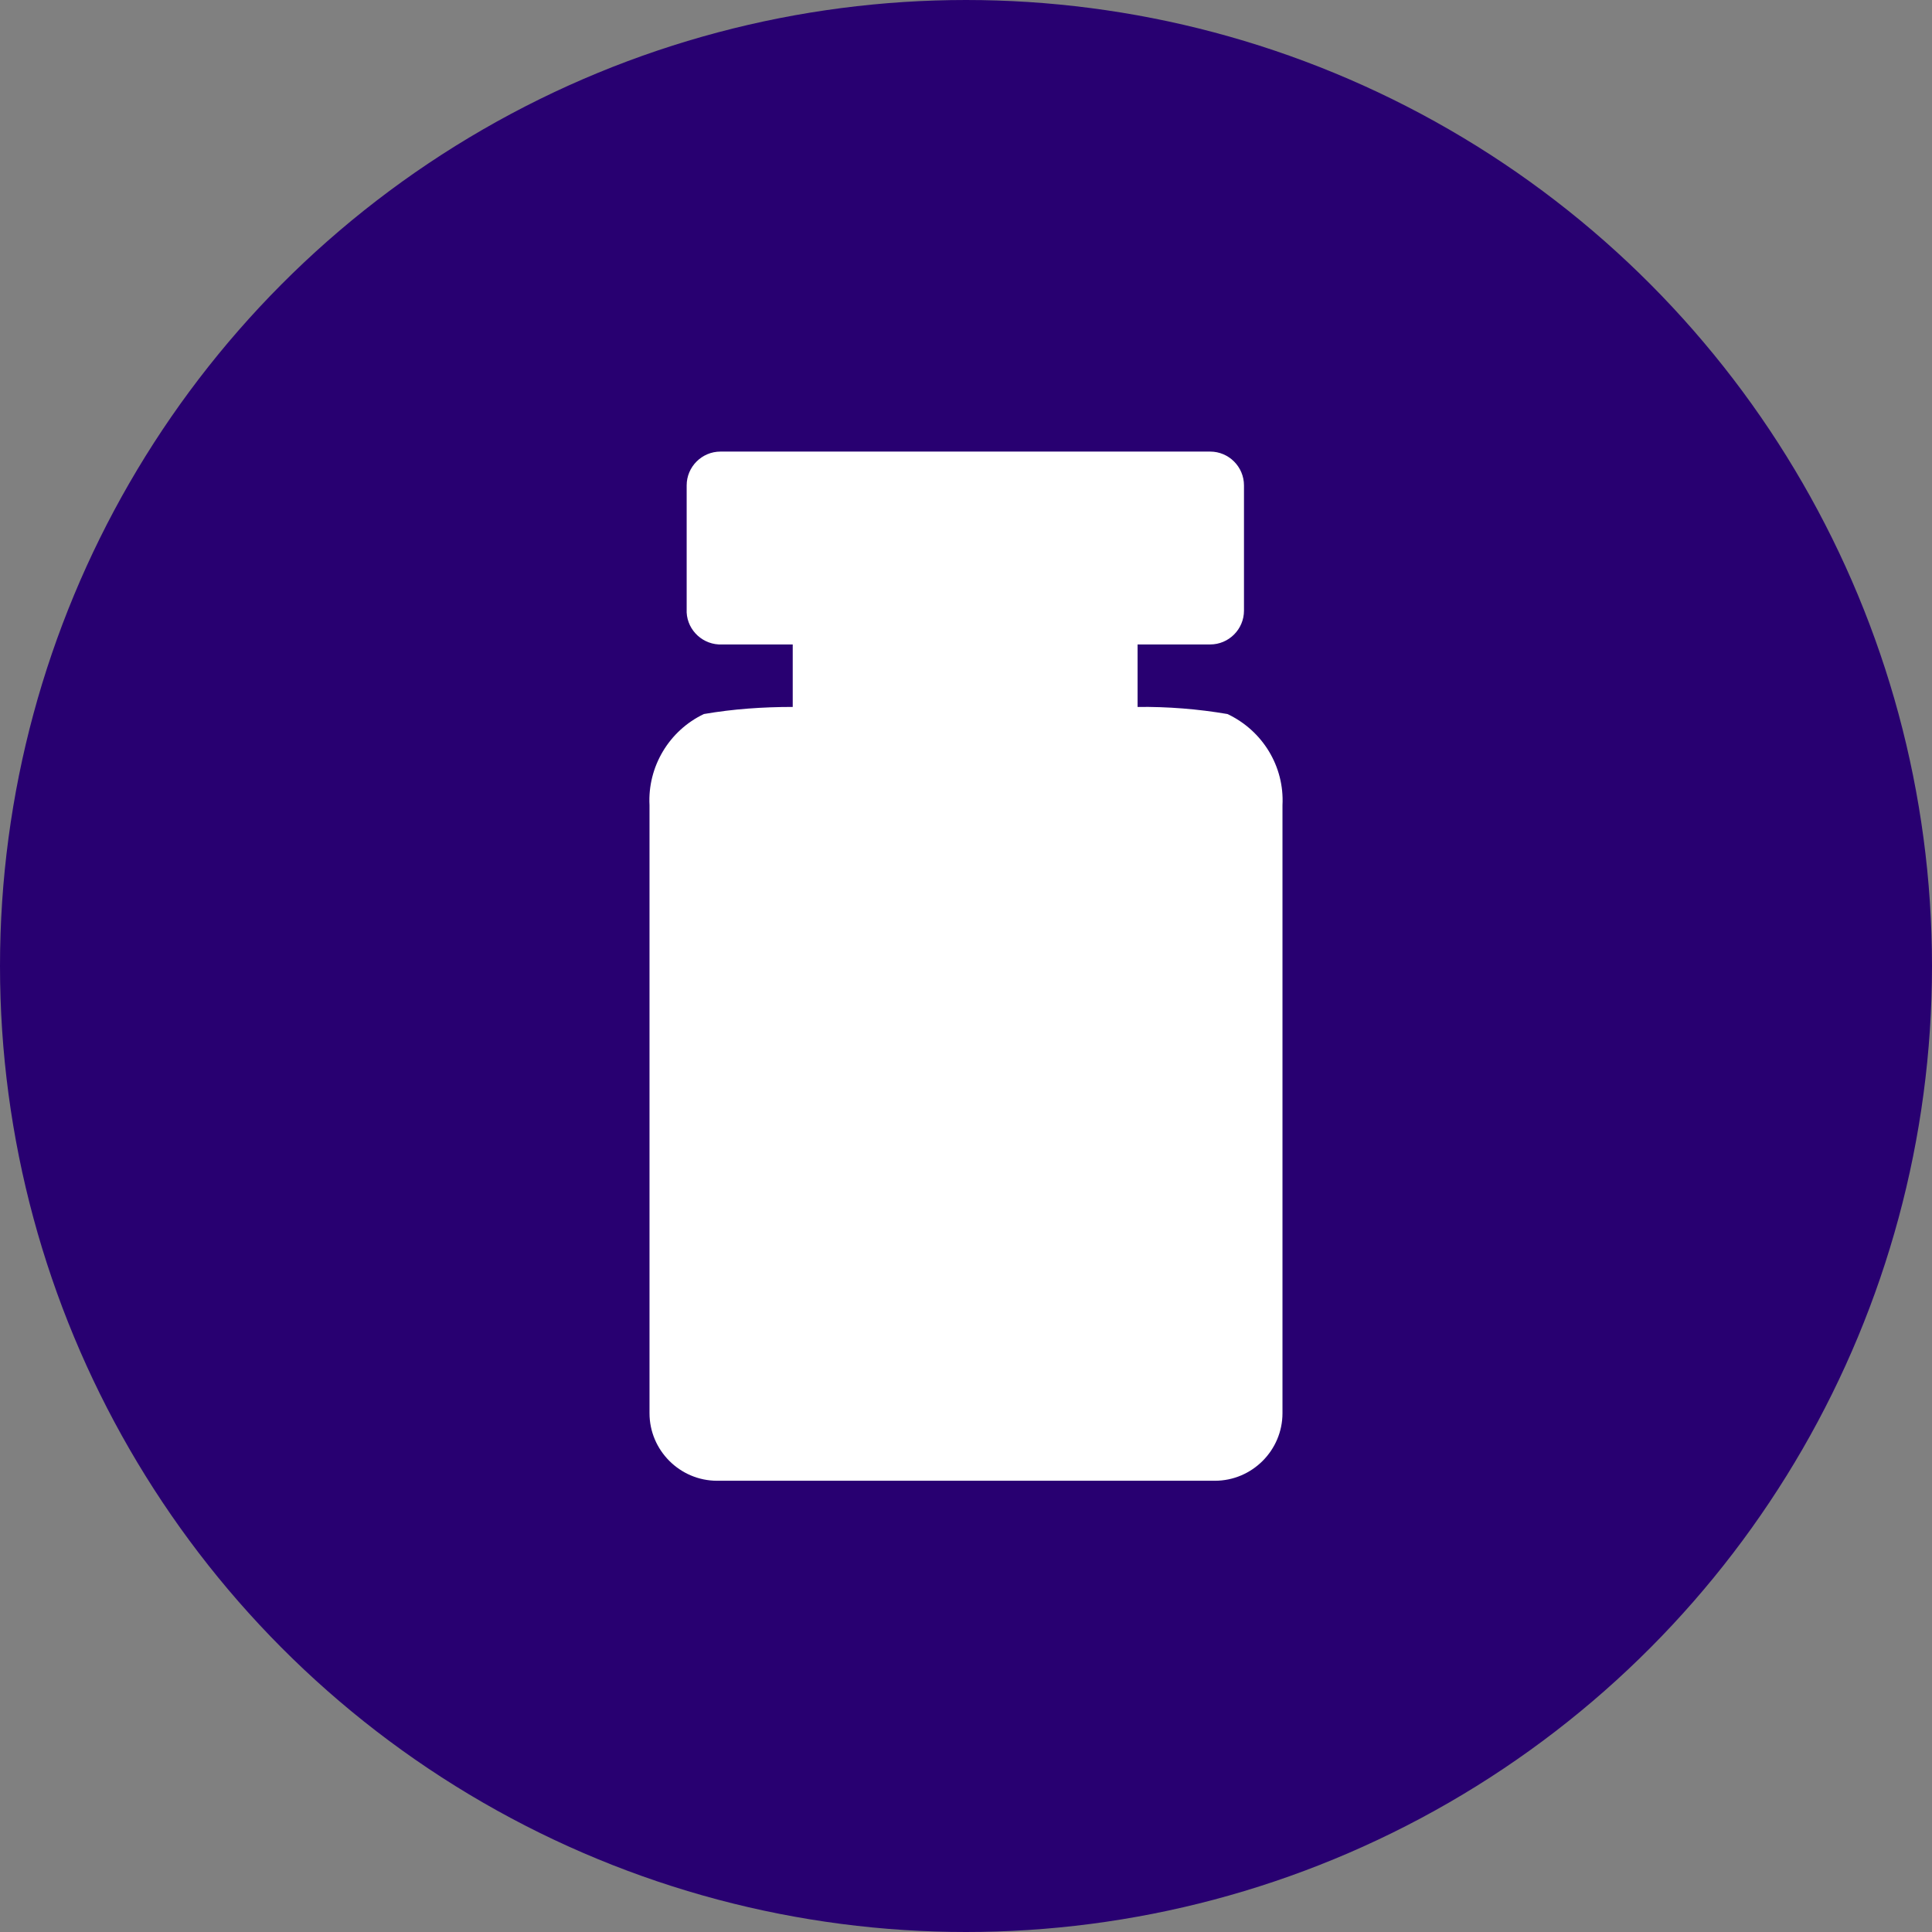
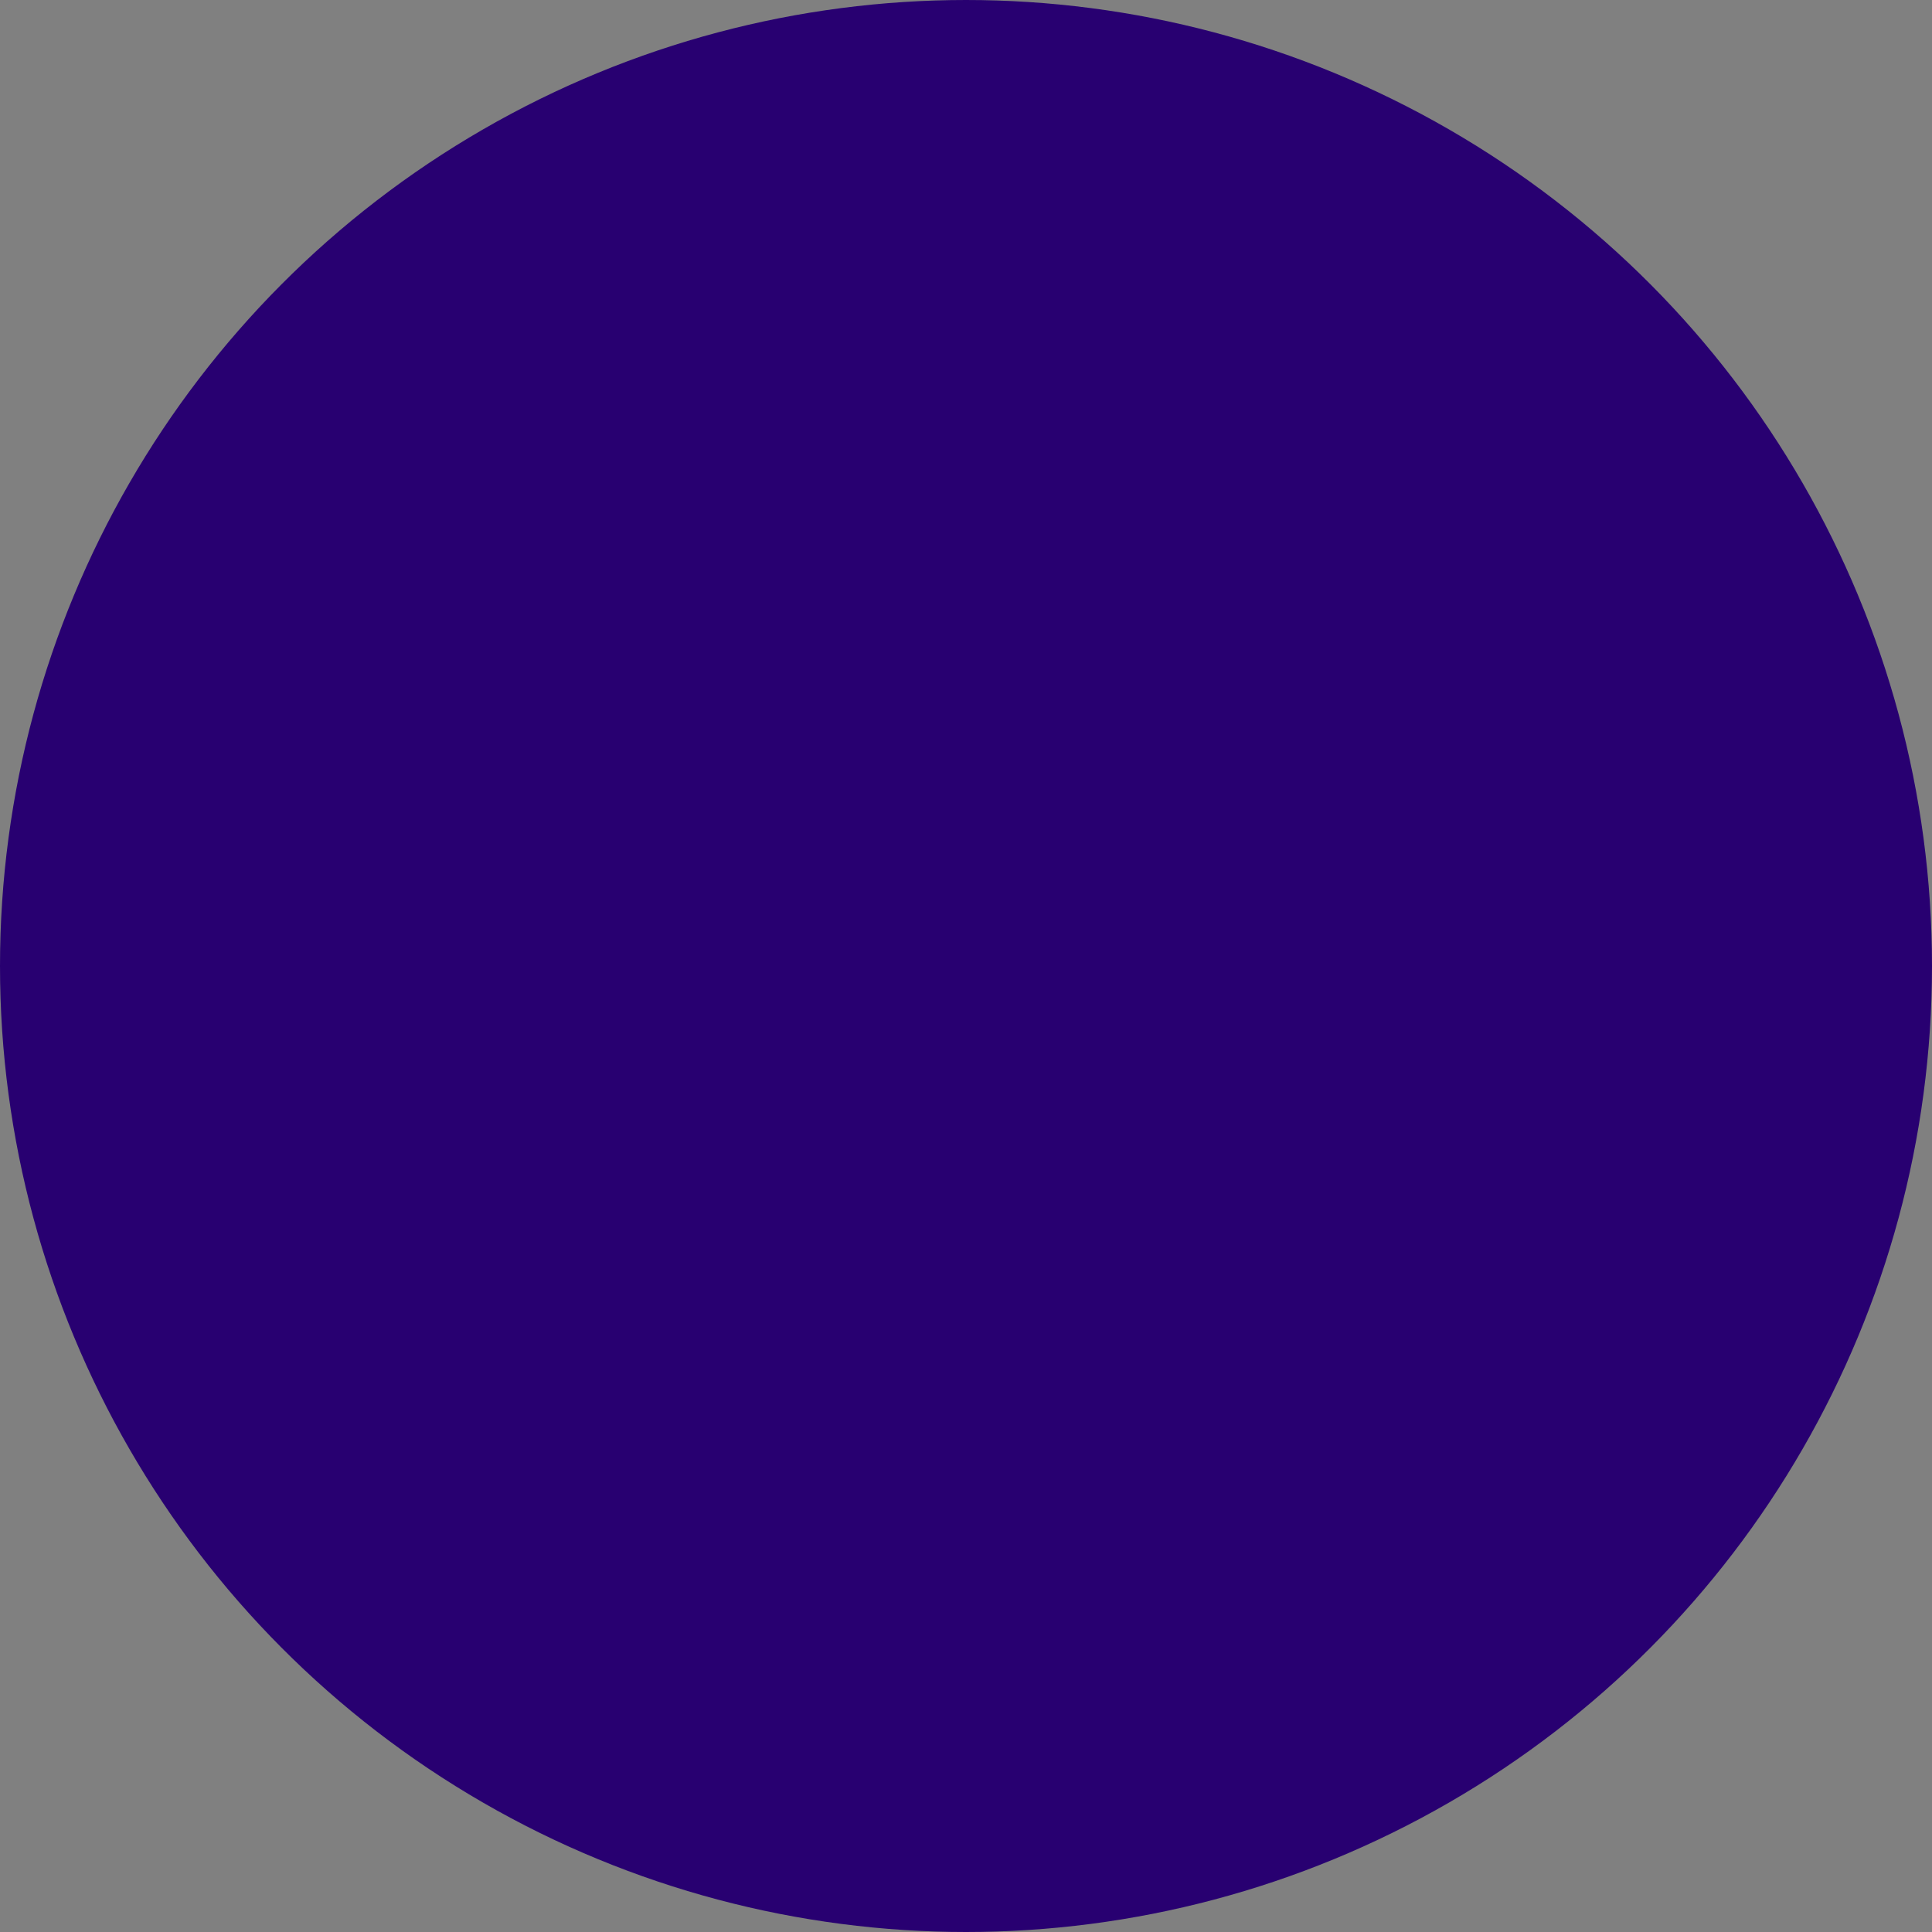
<svg xmlns="http://www.w3.org/2000/svg" id="Layer_1" data-name="Layer 1" viewBox="0 0 57.2 57.2">
  <rect x="0" y="0" width="57.2" height="57.2" fill="#808080" stroke="none" />
  <defs>
    <style>
      .cls-1 {
        fill: #280071;
        stroke: #280071;
        stroke-miterlimit: 10;
        stroke-width: 2.5px;
      }

      .cls-2 {
        fill: #fff;
        stroke-width: 0px;
      }
    </style>
  </defs>
  <circle class="cls-1" cx="28.6" cy="28.6" r="27.35" />
-   <path class="cls-2" d="m36.34,21.14c-.88-.15-1.77-.22-2.66-.21v-1.85h2.15c.55,0,1-.45,1-1,0-.02,0-.03,0-.05v-3.66c0-.55-.45-1-1-1h-14.5c-.55,0-1,.45-1,1v3.66c-.03.55.4,1.02.95,1.05.02,0,.03,0,.05,0h2.14v1.85c-.88,0-1.76.06-2.63.21-1.03.49-1.67,1.56-1.61,2.7v18c0,1.1.9,2,2,2h14.74c1.1,0,2-.9,2-2v-18c.06-1.15-.59-2.21-1.63-2.7Z" />
</svg>